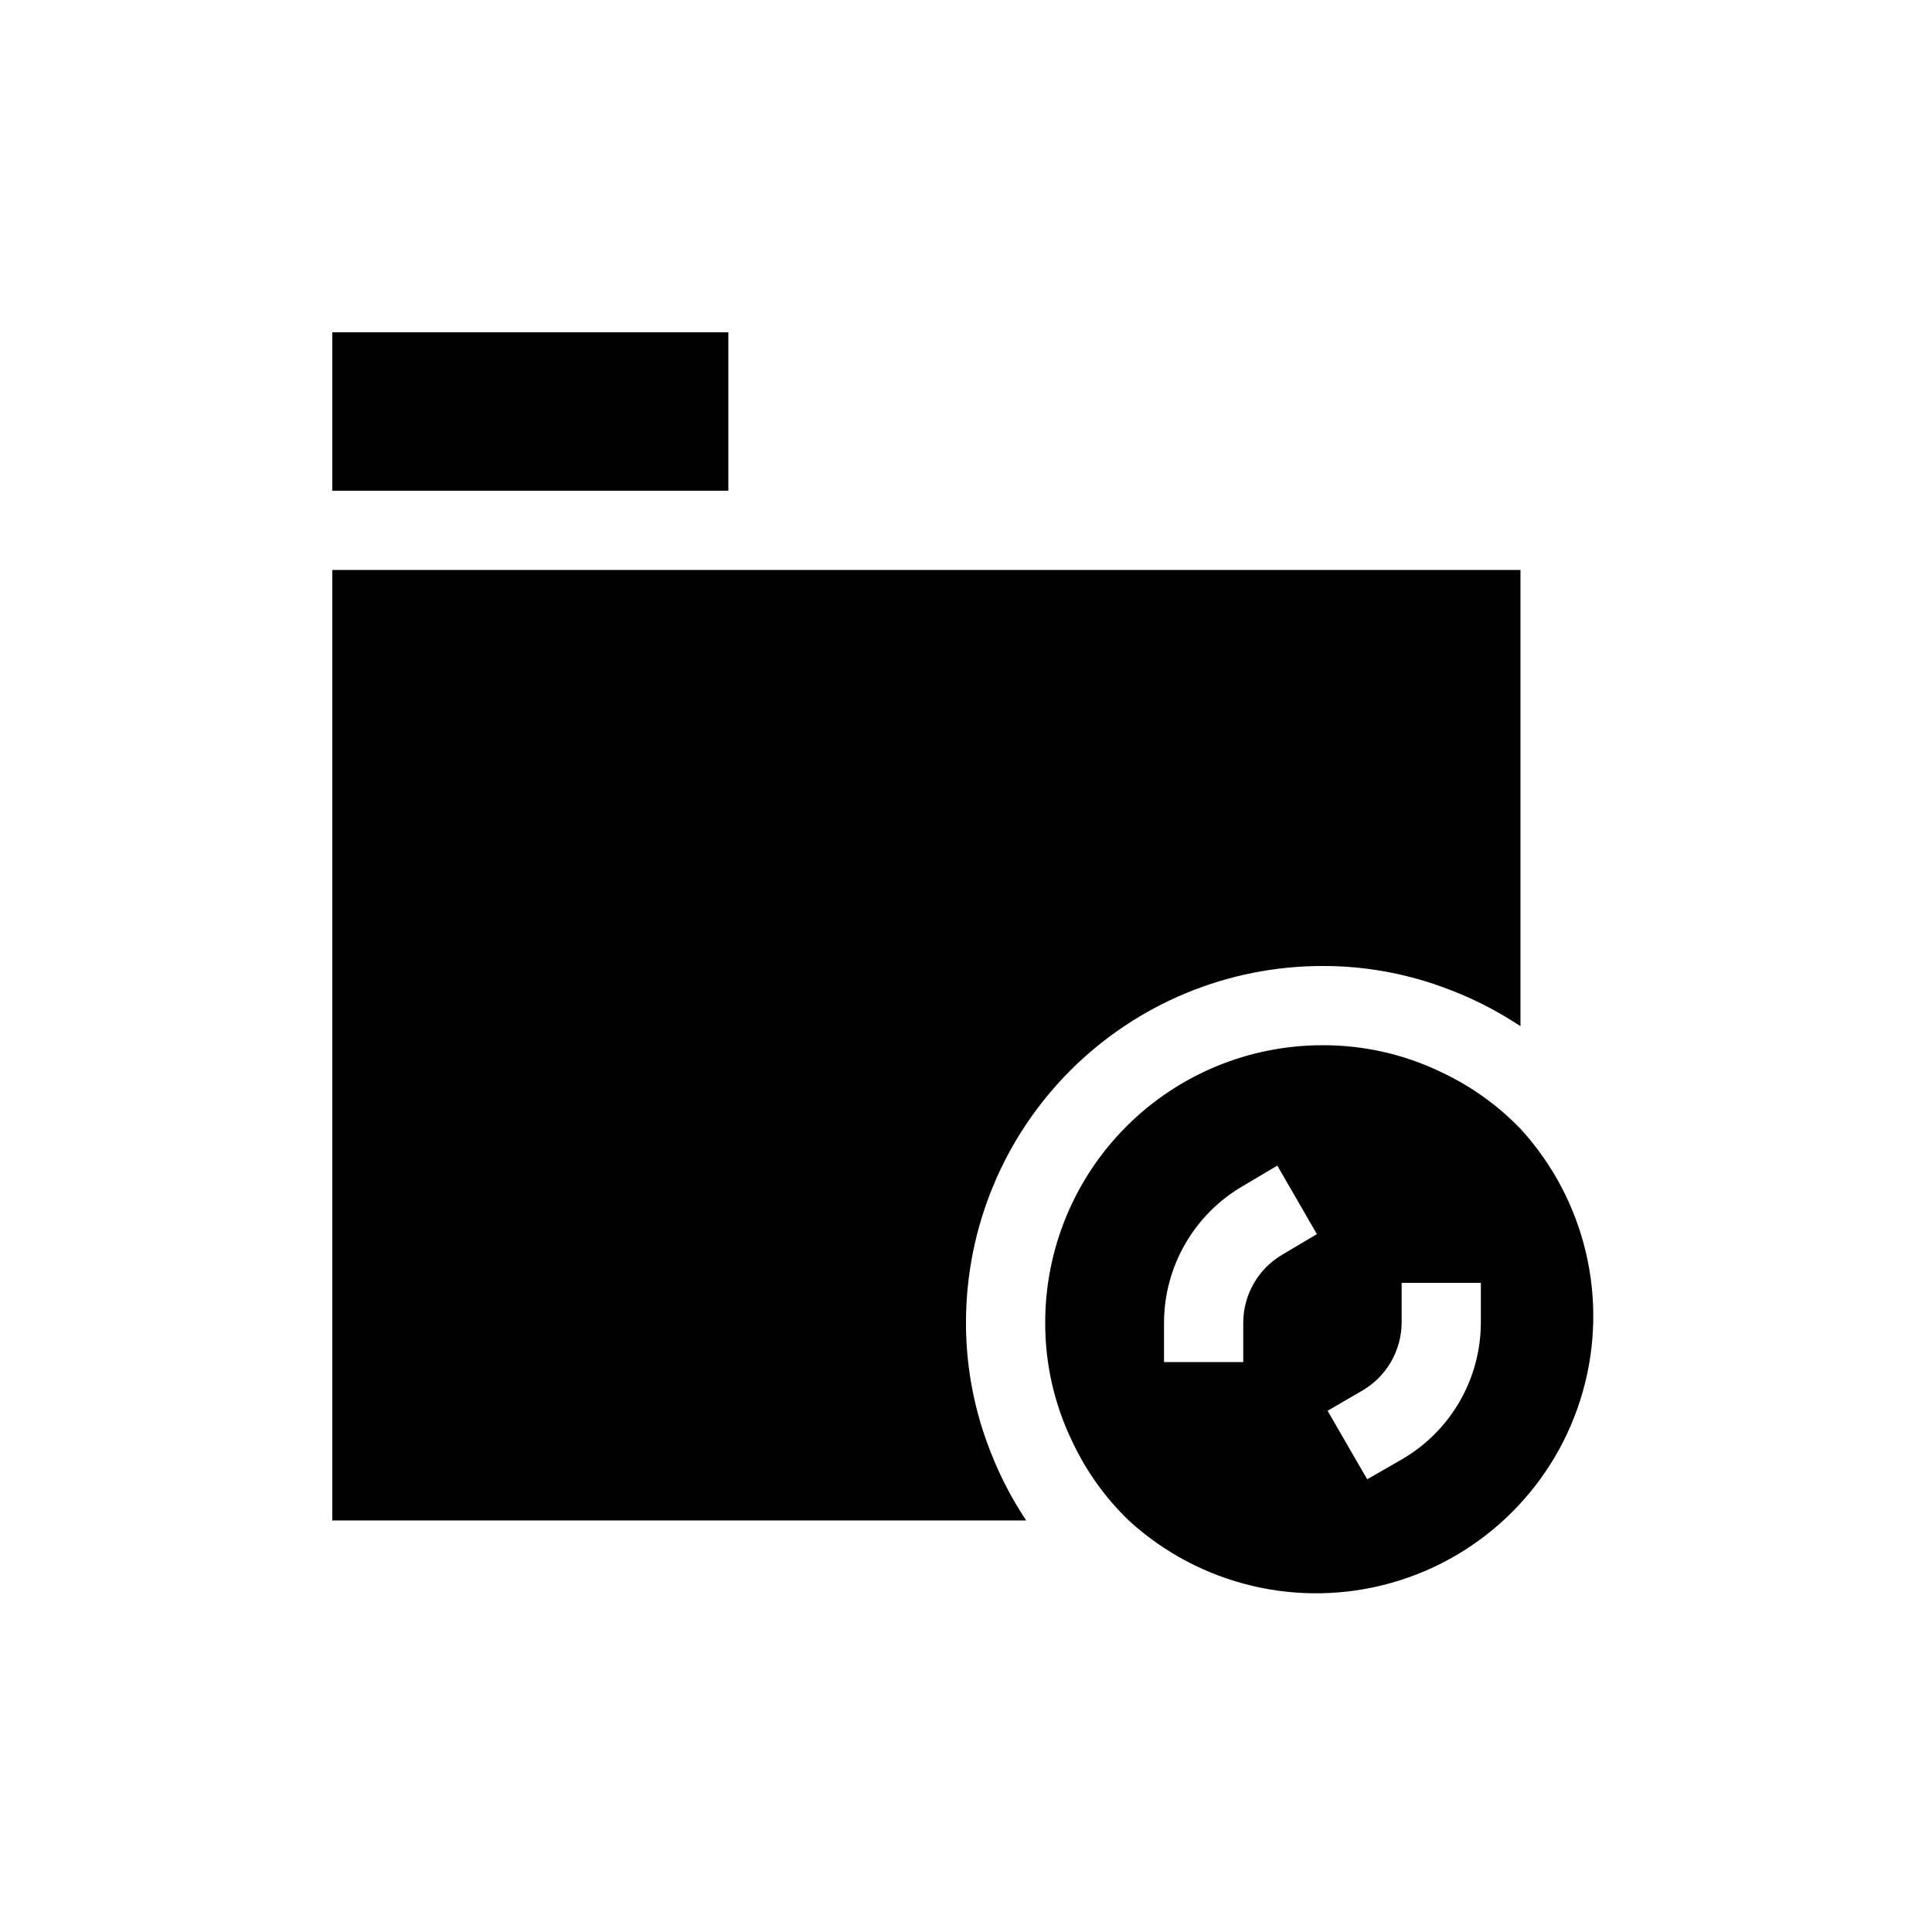
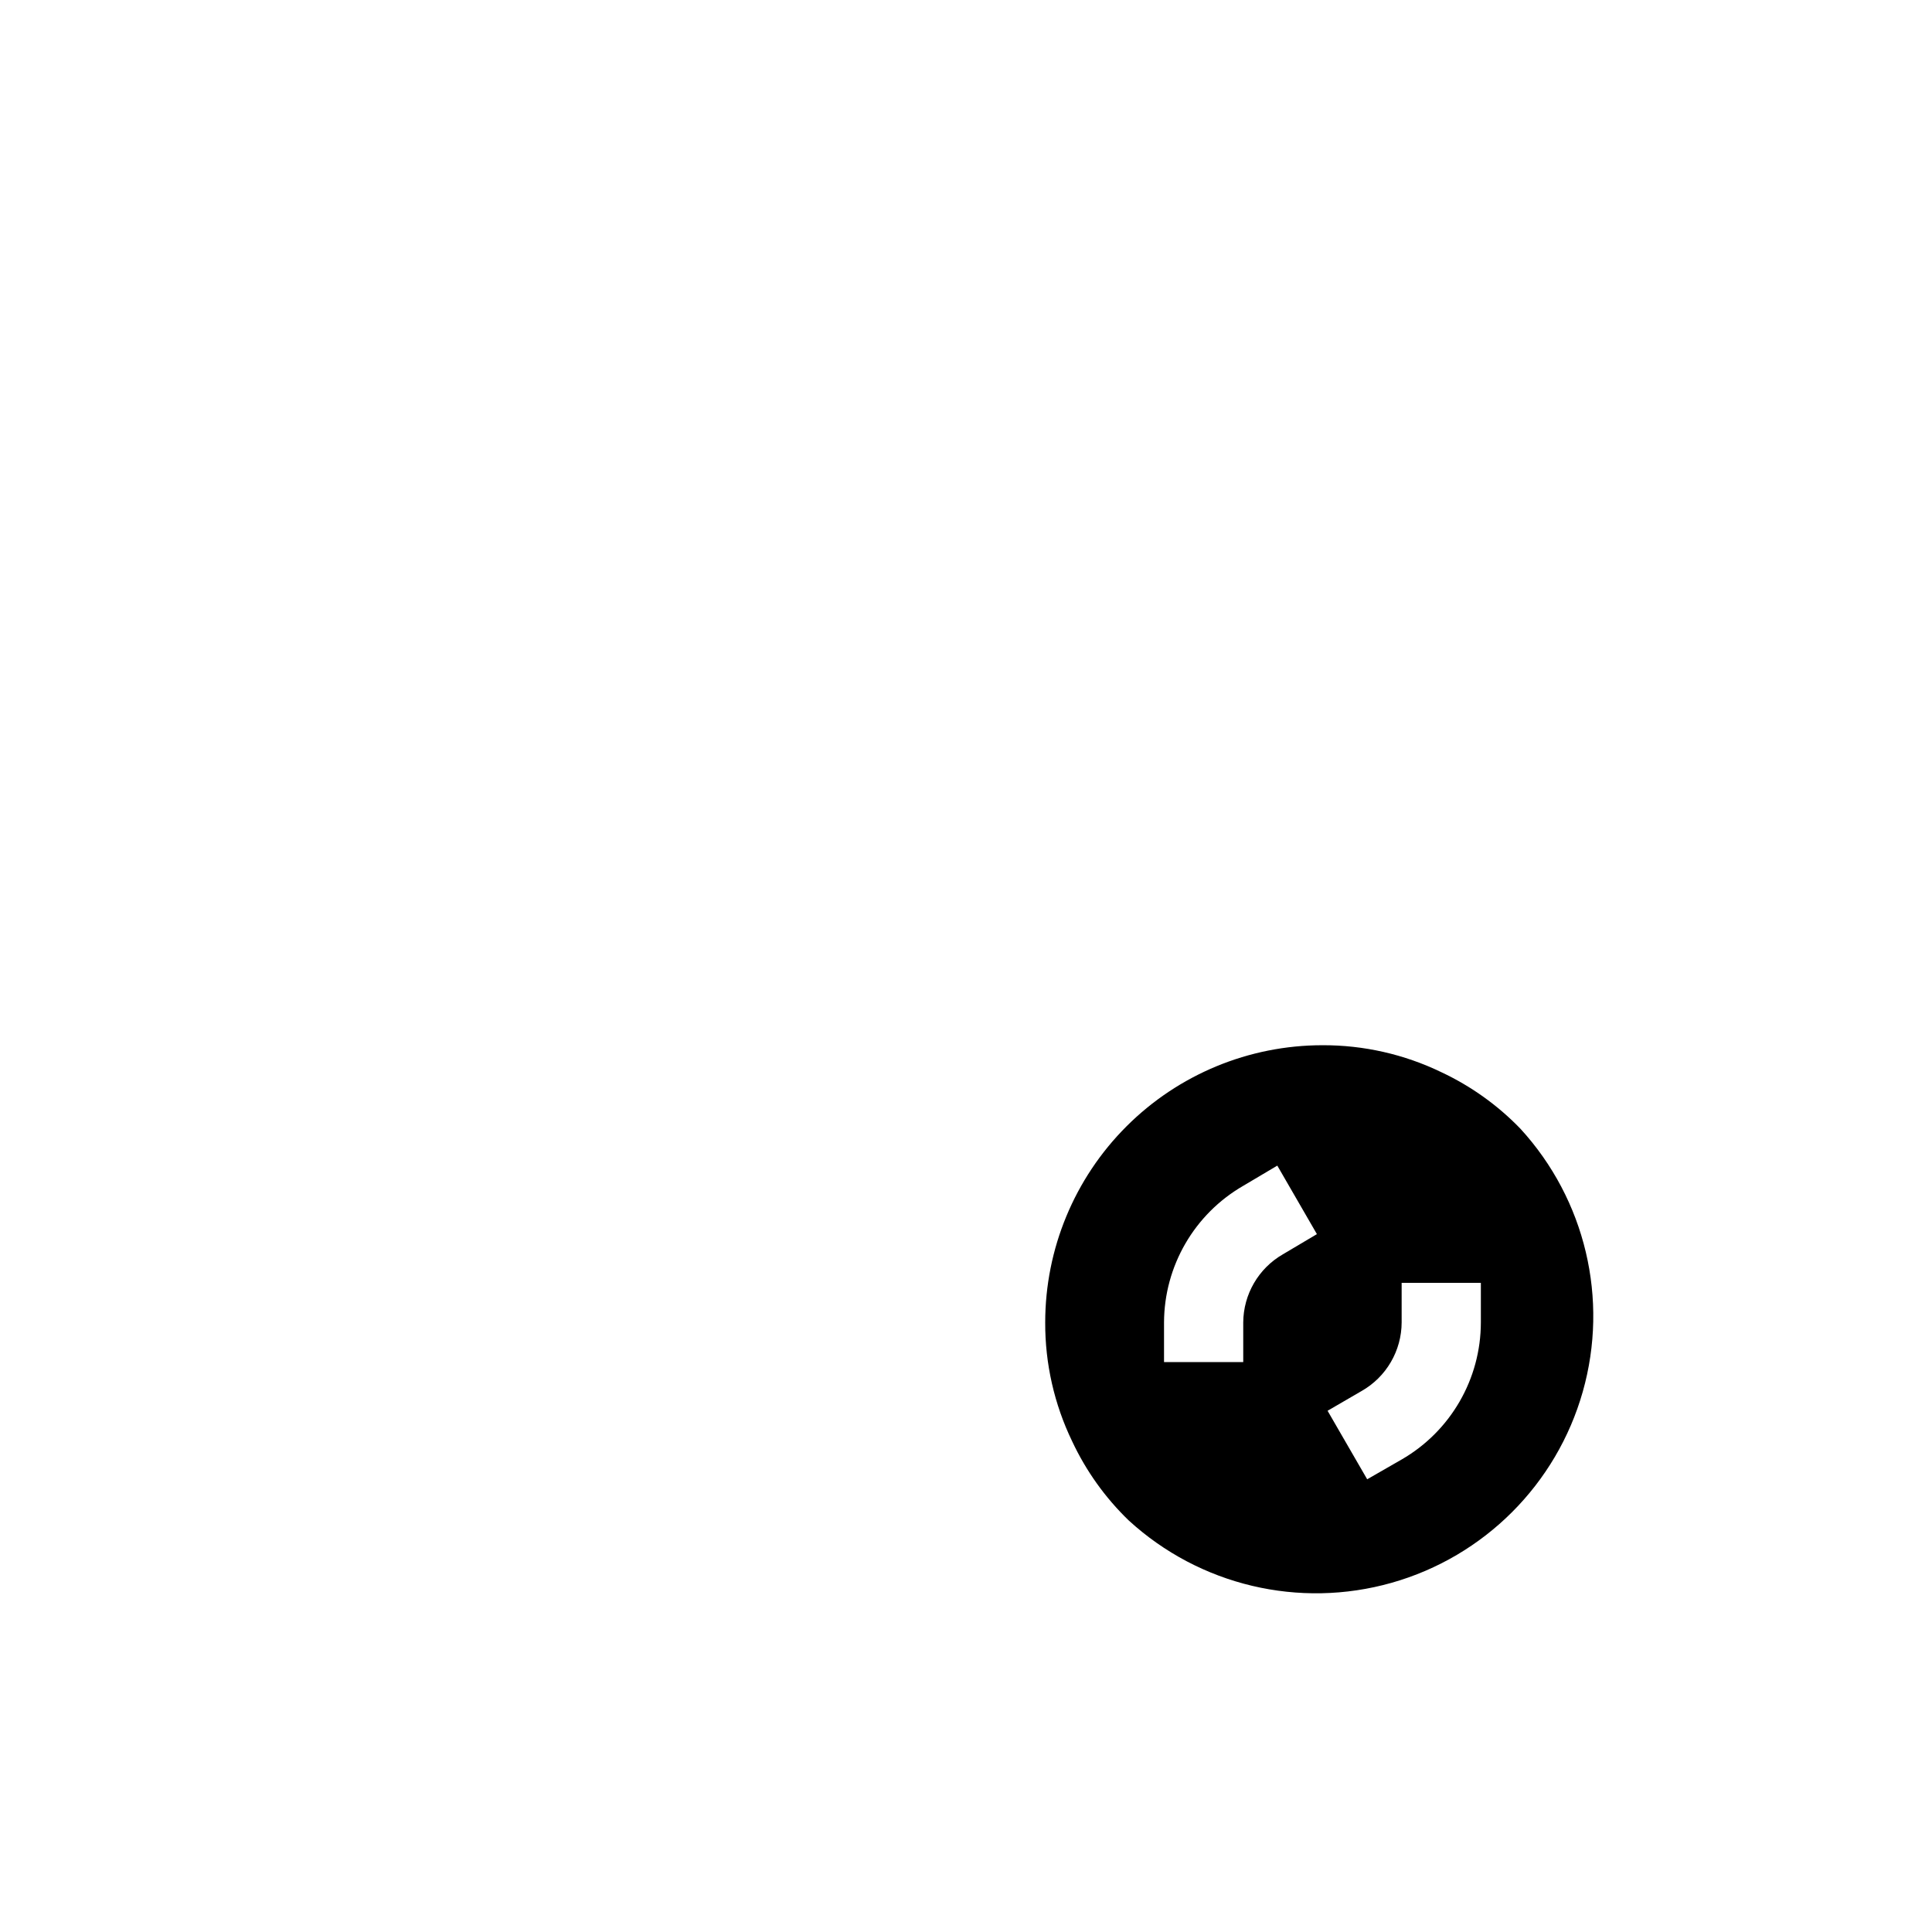
<svg xmlns="http://www.w3.org/2000/svg" fill="#000000" width="800px" height="800px" version="1.1" viewBox="144 144 512 512">
  <g>
-     <path d="m400 494.46c0-25.051 9.949-49.078 27.668-66.793 17.715-17.719 41.742-27.668 66.793-27.668 10.734-0.027 21.391 1.82 31.488 5.457 7.402 2.625 14.453 6.148 20.992 10.496v-120.91h-314.88v251.9h183.89c-4.348-6.539-7.871-13.59-10.496-20.992-3.637-10.098-5.484-20.754-5.457-31.488z" />
-     <path d="m232.06 232.06h104.96v41.984h-104.96z" />
    <path d="m546.94 443.14c-6.019-6.242-13.137-11.328-20.992-15.008-9.816-4.738-20.586-7.18-31.488-7.137-19.484 0-38.172 7.738-51.949 21.52-13.781 13.777-21.52 32.465-21.52 51.949-0.043 10.902 2.398 21.672 7.137 31.488 3.68 7.856 8.766 14.973 15.008 20.992 18.793 17.215 45.16 23.461 69.68 16.508 24.516-6.953 43.68-26.117 50.633-50.633 6.953-24.52 0.707-50.887-16.508-69.68zm-62.977 33.273c-6.453 3.727-10.449 10.598-10.492 18.051v10.496h-20.992v-10.496c0.051-14.945 8.047-28.734 20.992-36.211l9.027-5.352 10.496 18.156zm52.48 18.051c-0.016 14.984-8.016 28.824-20.992 36.316l-9.133 5.246-10.496-18.156 9.027-5.246h0.004c3.207-1.828 5.875-4.469 7.734-7.656 1.863-3.188 2.852-6.809 2.863-10.504v-10.496h20.992z" />
  </g>
</svg>